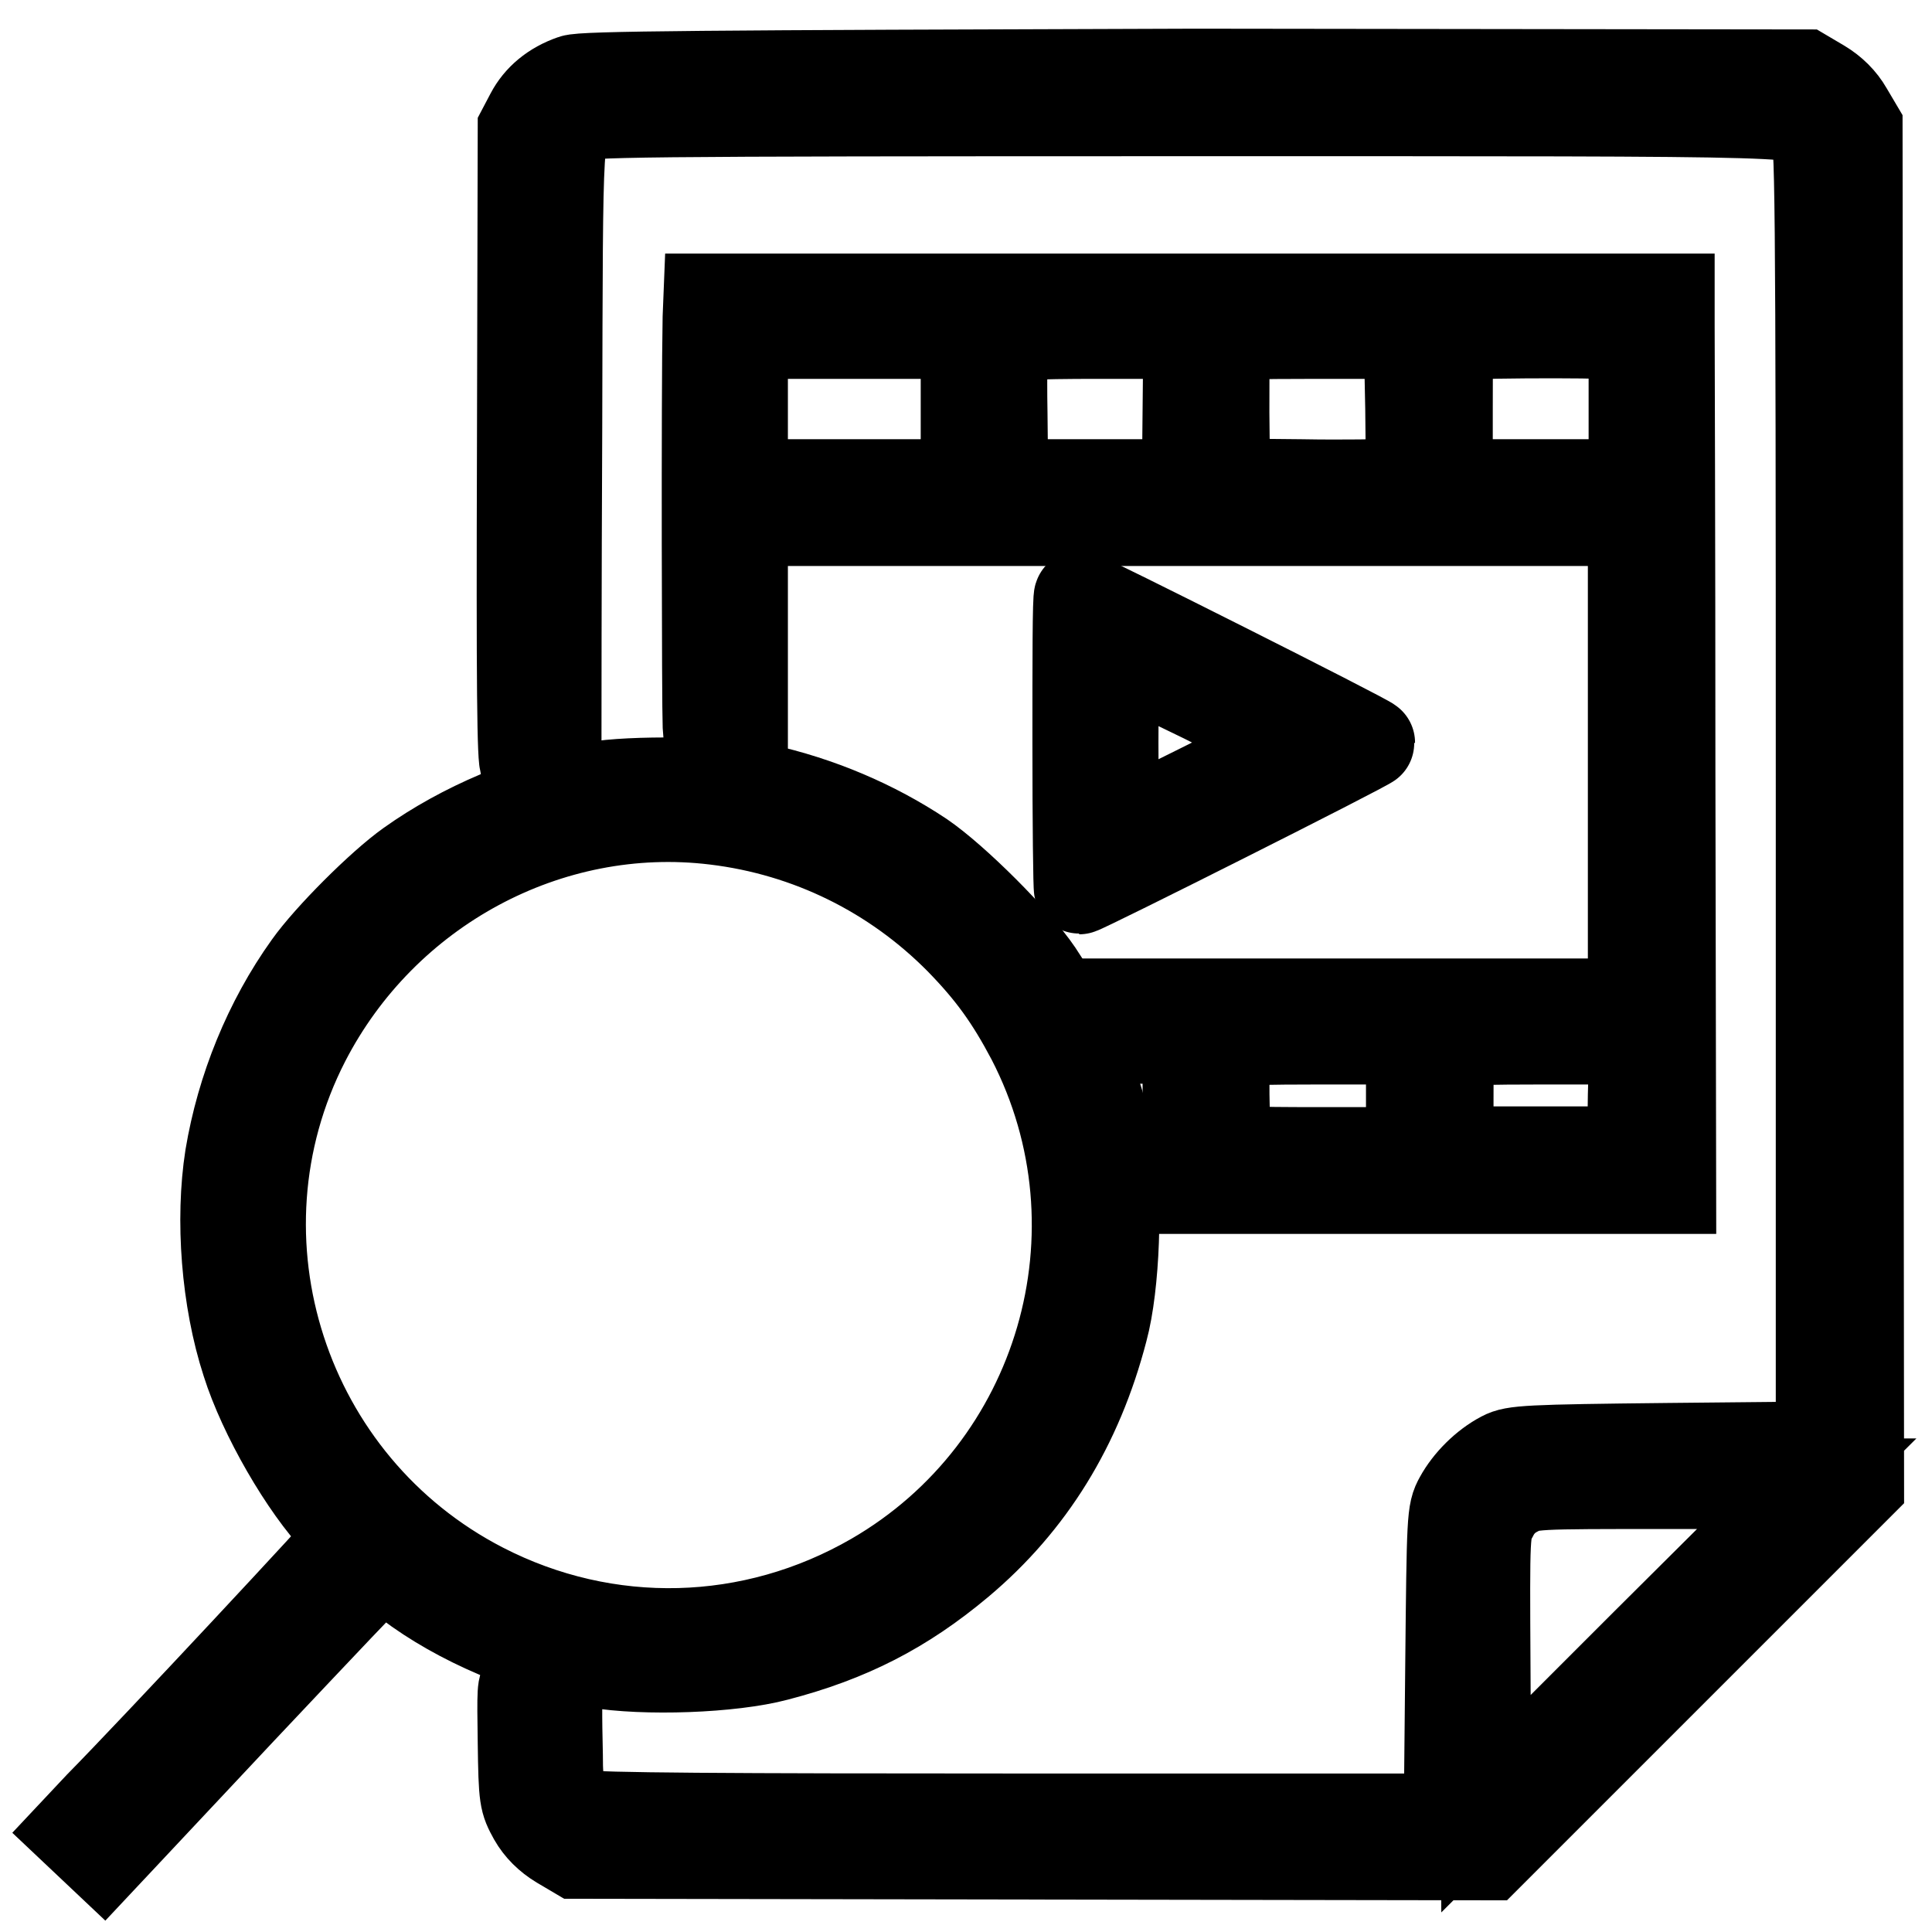
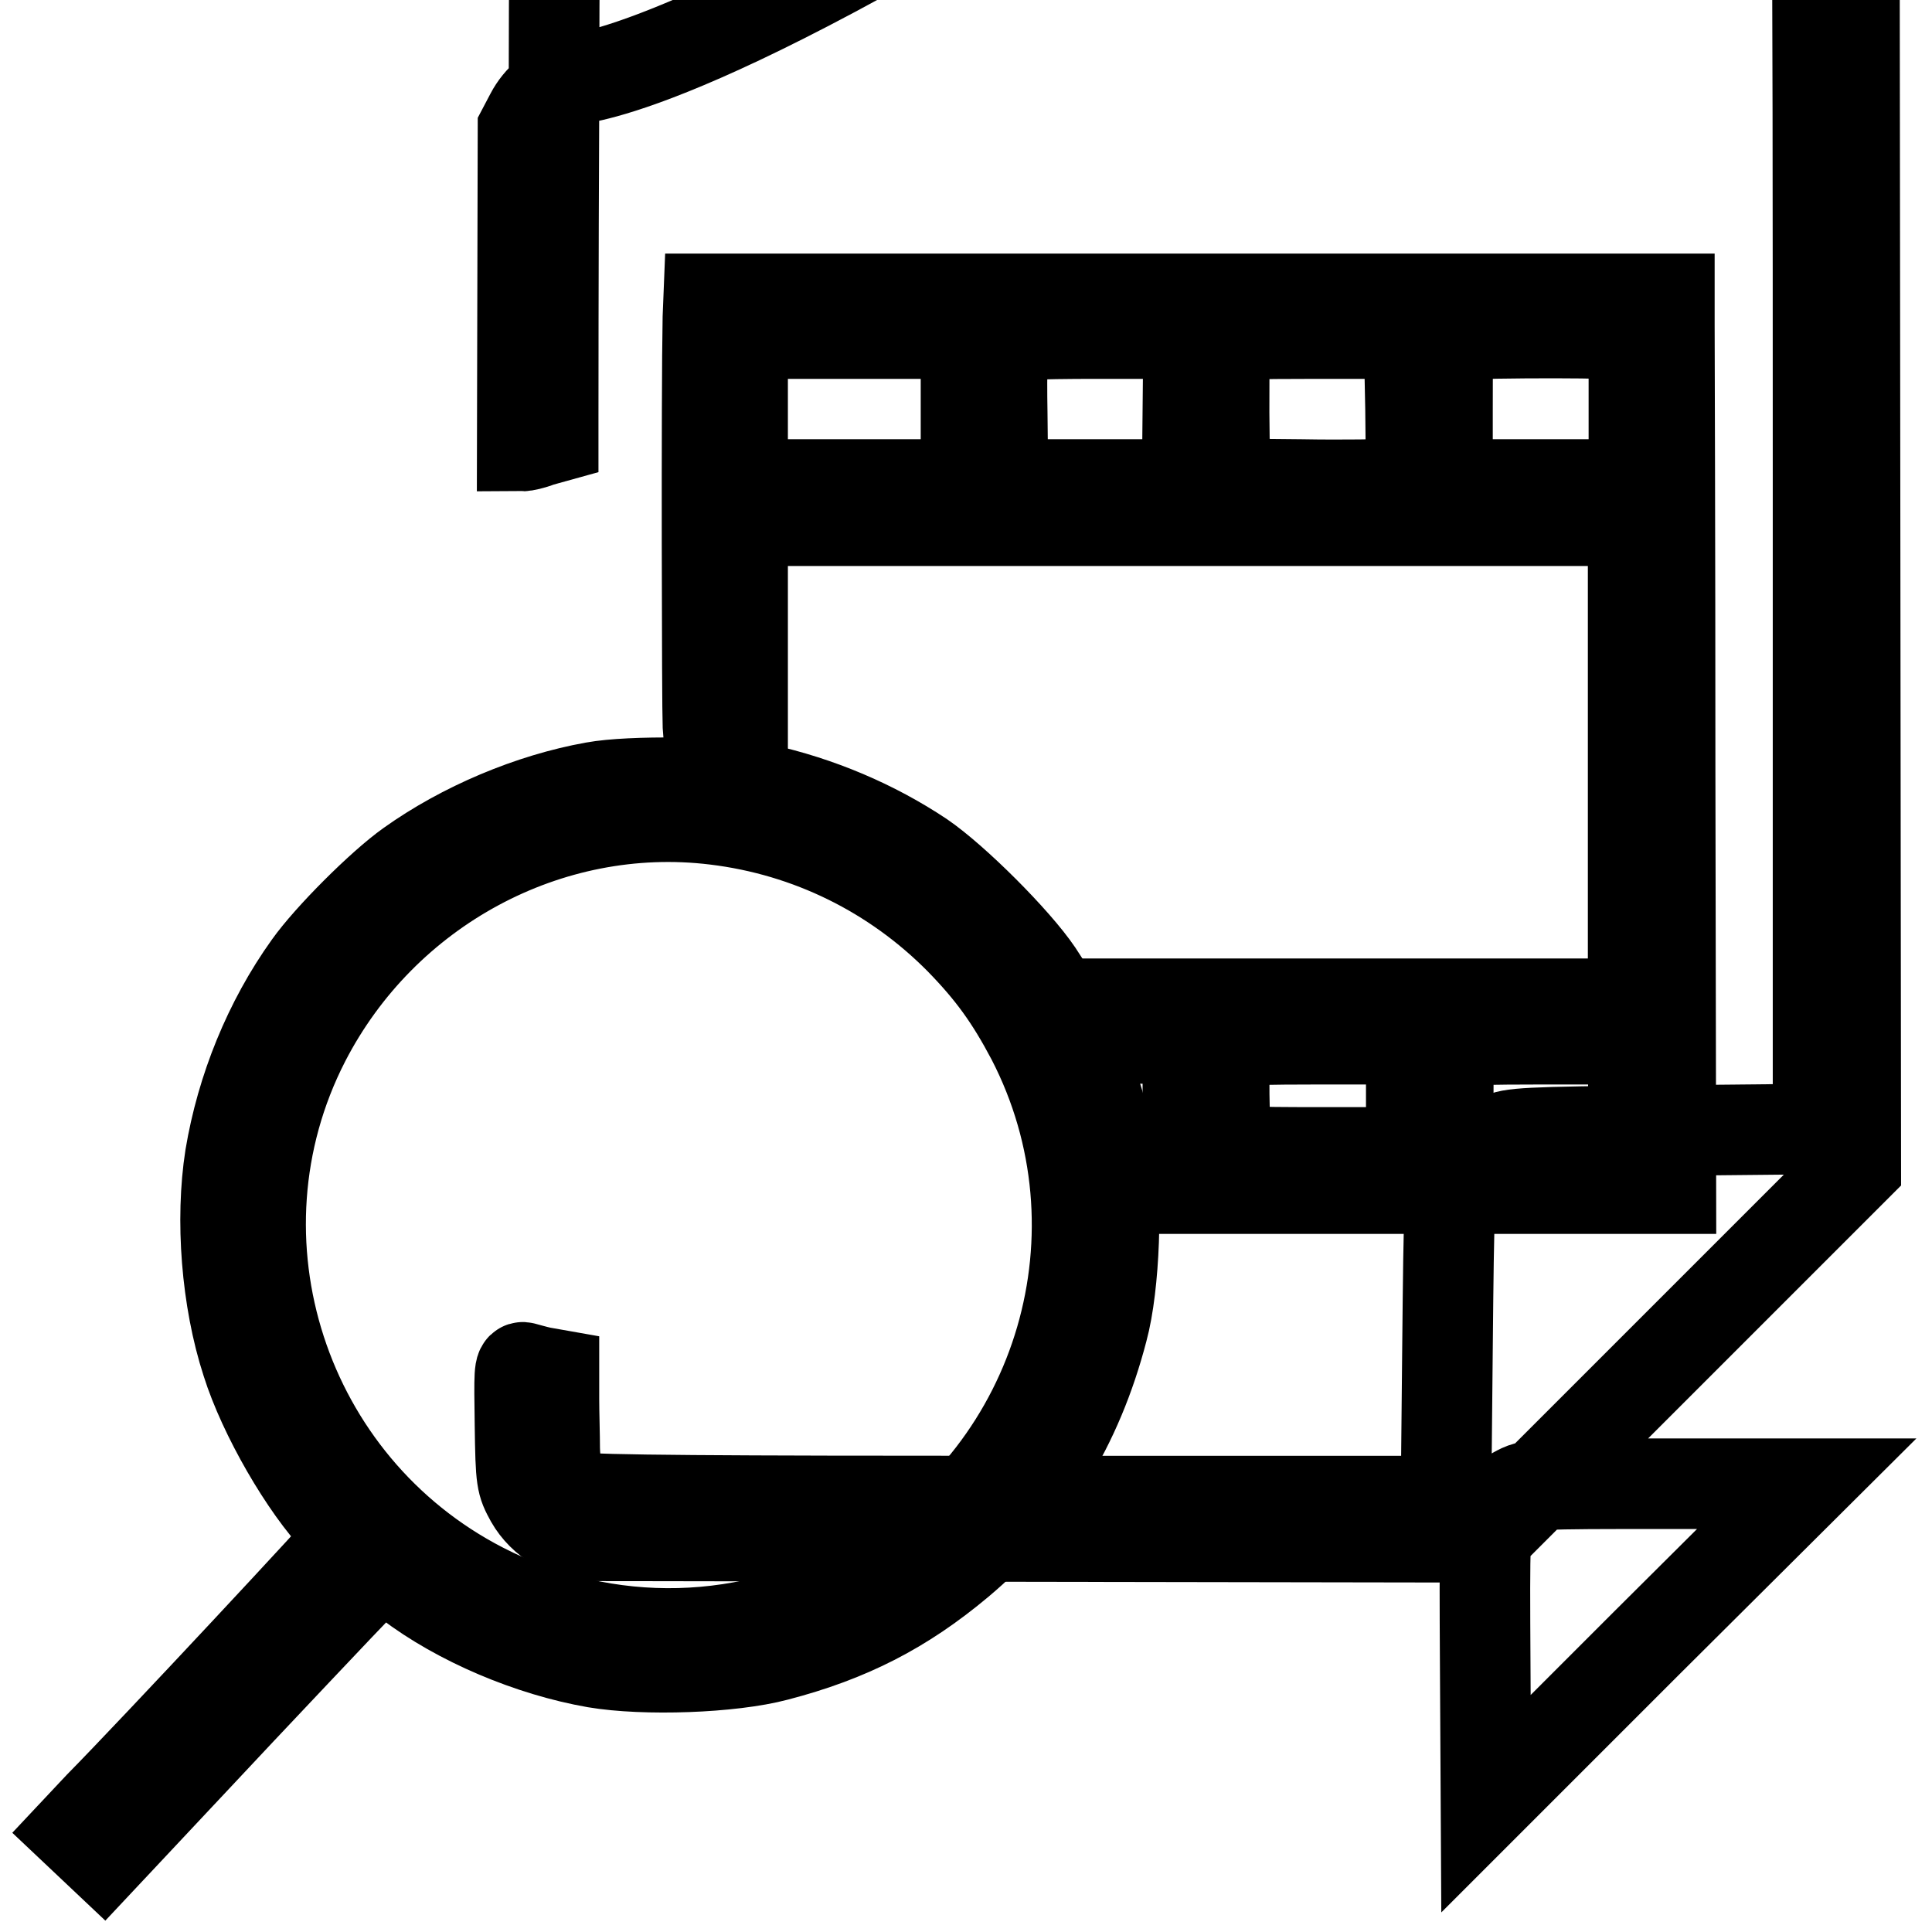
<svg xmlns="http://www.w3.org/2000/svg" version="1.1" x="0px" y="0px" viewBox="0 0 256 256" enable-background="new 0 0 256 256" xml:space="preserve">
  <g>
    <g>
      <g>
-         <path stroke-width="12" fill-opacity="0" stroke="#000000" d="M75.9,10.6c-2.6,0.9-4.5,2.5-5.6,4.6l-1,1.9l-0.1,42c-0.1,31.6,0,42.1,0.4,42.1c0.3,0,1.3-0.2,2.3-0.6l1.8-0.5l0-2.6c0-1.4,0-19.8,0.1-40.8c0.1-41.2,0-39.5,2.5-41.2c1.2-0.7,5.9-0.8,81.3-0.8c86.2,0,81.2-0.1,82.9,2.4c0.7,1.2,0.8,6.2,0.8,87.9v86.7l-20.3,0.2c-18.6,0.2-20.4,0.3-21.9,1.1c-2.3,1.2-4.5,3.4-5.7,5.6c-1,1.8-1,2.4-1.2,22.1l-0.2,20.3l-56.6,0c-38.8,0-57-0.1-58-0.5c-2.4-0.8-3.4-2.6-3.5-6.4c0-1.8-0.1-4.8-0.1-6.6l0-3.3l-1.7-0.3c-0.9-0.2-1.9-0.5-2.3-0.6c-0.6-0.2-0.6,0.7-0.5,7.5c0.1,7.6,0.2,7.8,1.4,10c0.8,1.4,2,2.6,3.5,3.5l2.2,1.3l60.4,0.1l60.4,0.1l24.6-24.6l24.5-24.5l-0.1-89.9l-0.1-89.9l-1.3-2.2c-0.8-1.4-2-2.6-3.5-3.5l-2.2-1.3l-80.7-0.1C93.1,10,77.2,10.1,75.9,10.6z M218.1,217.8L196.9,239l-0.1-18.1c-0.1-18.1-0.1-18.1,1-20.1c0.7-1.4,1.7-2.4,3-3.1c2-1.1,2.1-1.1,20.3-1.1h18.3L218.1,217.8z" />
+         <path stroke-width="12" fill-opacity="0" stroke="#000000" d="M75.9,10.6c-2.6,0.9-4.5,2.5-5.6,4.6l-1,1.9l-0.1,42c0.3,0,1.3-0.2,2.3-0.6l1.8-0.5l0-2.6c0-1.4,0-19.8,0.1-40.8c0.1-41.2,0-39.5,2.5-41.2c1.2-0.7,5.9-0.8,81.3-0.8c86.2,0,81.2-0.1,82.9,2.4c0.7,1.2,0.8,6.2,0.8,87.9v86.7l-20.3,0.2c-18.6,0.2-20.4,0.3-21.9,1.1c-2.3,1.2-4.5,3.4-5.7,5.6c-1,1.8-1,2.4-1.2,22.1l-0.2,20.3l-56.6,0c-38.8,0-57-0.1-58-0.5c-2.4-0.8-3.4-2.6-3.5-6.4c0-1.8-0.1-4.8-0.1-6.6l0-3.3l-1.7-0.3c-0.9-0.2-1.9-0.5-2.3-0.6c-0.6-0.2-0.6,0.7-0.5,7.5c0.1,7.6,0.2,7.8,1.4,10c0.8,1.4,2,2.6,3.5,3.5l2.2,1.3l60.4,0.1l60.4,0.1l24.6-24.6l24.5-24.5l-0.1-89.9l-0.1-89.9l-1.3-2.2c-0.8-1.4-2-2.6-3.5-3.5l-2.2-1.3l-80.7-0.1C93.1,10,77.2,10.1,75.9,10.6z M218.1,217.8L196.9,239l-0.1-18.1c-0.1-18.1-0.1-18.1,1-20.1c0.7-1.4,1.7-2.4,3-3.1c2-1.1,2.1-1.1,20.3-1.1h18.3L218.1,217.8z" />
        <path stroke-width="12" fill-opacity="0" stroke="#000000" d="M93.8,42.1c-0.2,10.1-0.1,51.9,0,54l0.2,2.6l2.2,0.2l2.2,0.3V84.1V69h59h59v32v32h-35.4h-35.5l1,2.3l1,2.3h5h4.9v7.7v7.7l-2.8-0.3c-3.1-0.4-3-0.4-2.5,3.1l0.3,1.7H187h34.4l-0.1-55.4c0-30.5-0.1-57-0.1-59l0-3.5h-63.6H93.9L93.8,42.1z M128,54.2v10h-14.8l-14.8,0v-10v-10l14.8,0H128V54.2z M157.4,54.2l-0.1,10h-12.2h-12.2l-0.1-9.4c-0.1-6,0-9.6,0.4-10c0.3-0.4,3.4-0.6,12.4-0.6h11.9L157.4,54.2z M186.9,54.1l0.1,9.7l-2.2,0.3c-1.2,0.1-6.8,0.2-12.4,0.1l-10.1-0.1l-0.1-9.4c0-5.2,0-9.7,0.1-10c0.1-0.4,3.5-0.5,12.3-0.5l12.1,0L186.9,54.1z M214.3,44.3l2.2,0.3v9.8v9.8l-12.3,0h-12.4l0-9.7c0-5.3,0-9.8,0.1-10C192.1,44.1,211.4,44,214.3,44.3z M187,145.2v7.5l-12,0c-10.1,0-12.1-0.1-12.4-0.7c-0.4-0.6-0.6-13.2-0.1-14c0.1-0.2,5.7-0.3,12.4-0.3H187V145.2z M216.4,145.1l-0.1,7.5h-12.2h-12.2l0-7.1c0-3.9,0-7.3,0.1-7.5c0.1-0.2,5.7-0.3,12.4-0.3h12.2L216.4,145.1z" />
-         <path stroke-width="12" fill-opacity="0" stroke="#000000" d="M142.8,98.4c0,10.6,0.1,19.4,0.2,19.4c0.5,0,38.5-19.1,38.5-19.4s-38-19.4-38.5-19.4C142.8,79.1,142.8,87.8,142.8,98.4z M159.6,92.5c6.2,3.1,11.3,5.8,11.3,5.9c0,0.3-22.4,11.5-23,11.5c-0.2,0-0.4-5.1-0.4-11.5c0-6.4,0.2-11.5,0.4-11.5C148.1,86.9,153.4,89.5,159.6,92.5z" />
        <path stroke-width="12" fill-opacity="0" stroke="#000000" d="M78.7,104.3c-8.4,1.5-17.4,5.3-24.4,10.3c-3.8,2.7-10.7,9.6-13.4,13.4c-5.3,7.4-8.9,16.3-10.4,25.3c-1.3,8.3-0.5,18.9,2.2,27.2c2.2,7,7.7,16.5,12.2,21.2c0.9,0.9,1.6,1.8,1.6,2c0,0.3-26.1,28.3-33.3,35.6l-3.1,3.3l1.8,1.7l1.8,1.7l18.2-19.4c10-10.6,18.3-19.4,18.5-19.4c0.2,0,1.8,1.2,3.7,2.5c6.7,5.1,16.2,9.1,24.8,10.6c6.5,1.1,18,0.7,24-0.9c9.6-2.5,16.8-6.2,24.2-12.4c9.4-7.9,15.7-18.1,19-30.8c1.6-5.9,2-17.5,0.9-24c-1.4-8-4.7-16.1-9.5-23.3c-2.9-4.3-11-12.4-15.4-15.4c-6.3-4.2-13.6-7.3-21.3-9C95.8,103.6,83.6,103.4,78.7,104.3z M94.8,108.6c12.4,1.5,23.7,7.1,32.4,15.9c4.2,4.3,6.7,7.8,9.5,13.1c13.2,25.5,4,57.1-20.9,71.5c-16.1,9.3-35.4,9.8-51.9,1.3c-26.4-13.6-37-46.2-23.5-72.5C50.8,117.7,72.7,105.9,94.8,108.6z" />
      </g>
    </g>
  </g>
</svg>